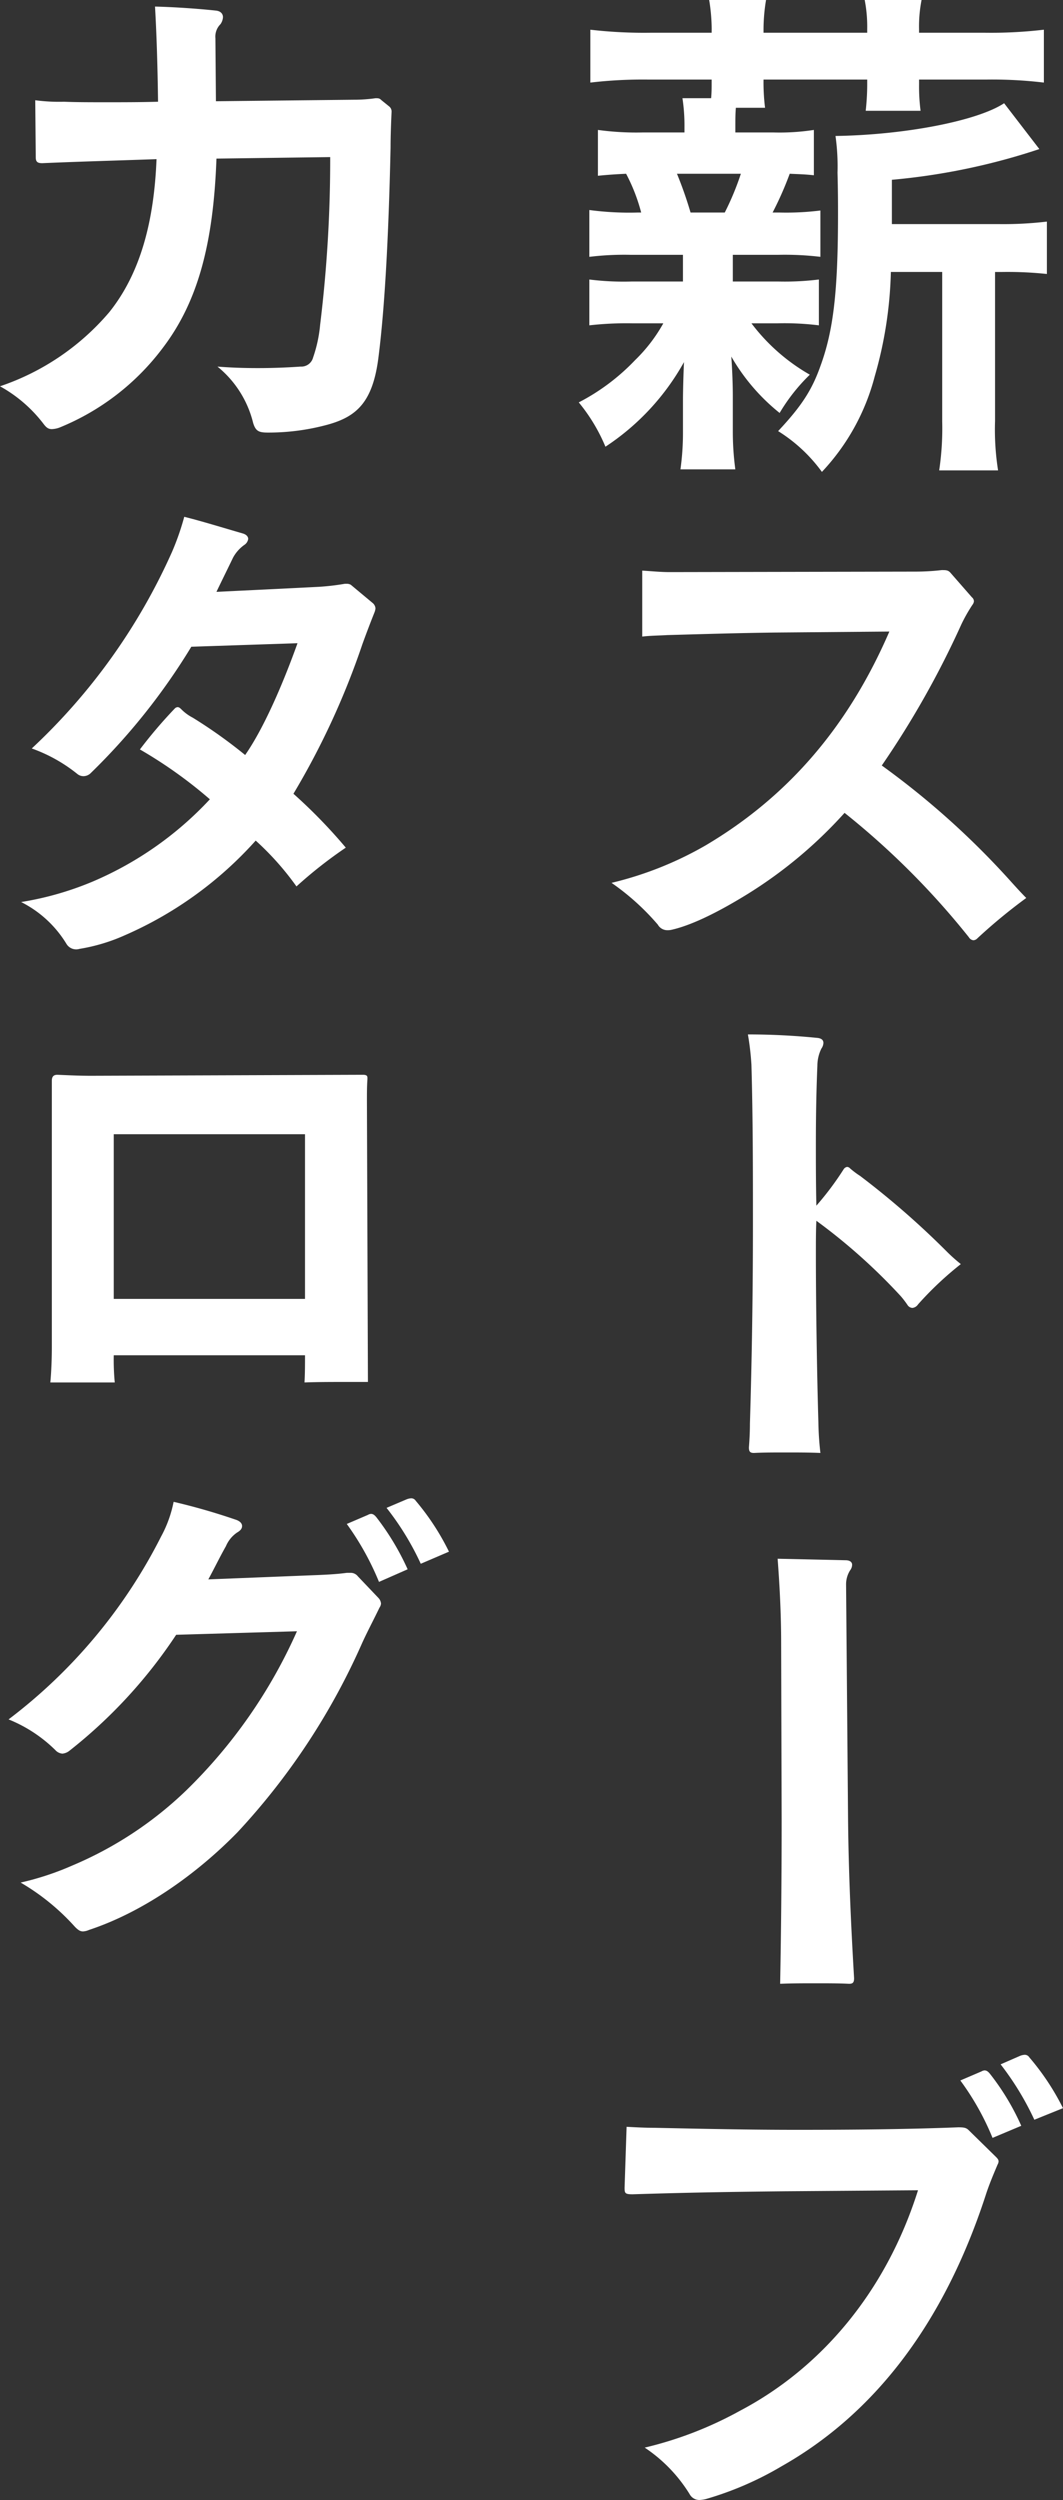
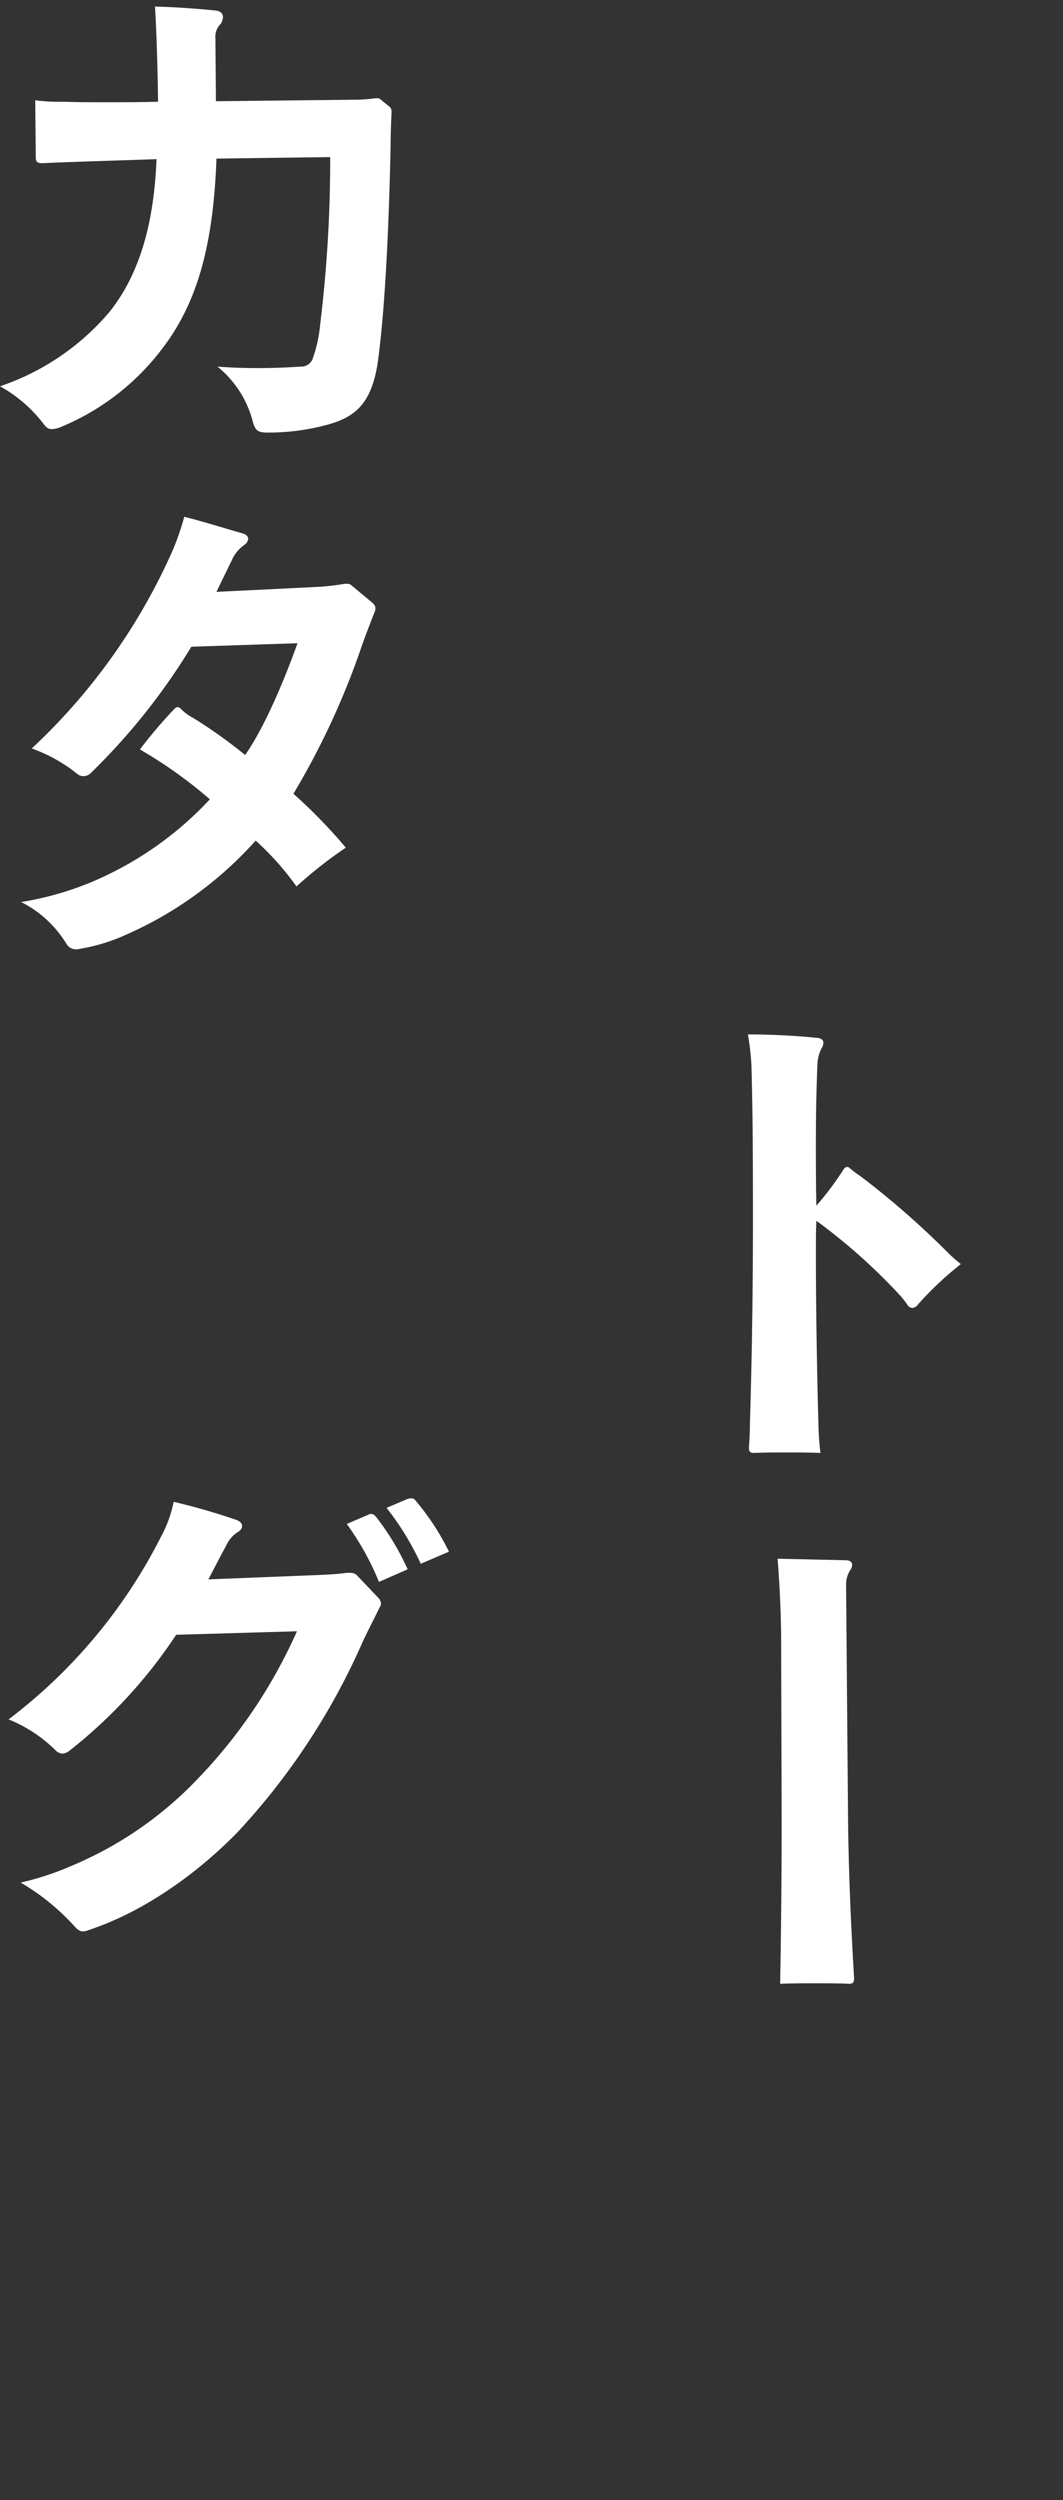
<svg xmlns="http://www.w3.org/2000/svg" id="グループ_97" data-name="グループ 97" width="134" height="314.952" viewBox="0 0 134 314.952">
  <rect x="0" y="0" width="134" height="314.952" fill="#333333" stroke="none" />
  <defs>
    <clipPath id="clip-path">
      <rect id="長方形_64" data-name="長方形 64" width="134" height="314.952" fill="#fff" />
    </clipPath>
  </defs>
  <g id="グループ_96" data-name="グループ 96" clip-path="url(#clip-path)">
-     <path id="パス_1317" data-name="パス 1317" d="M286.737,3.617A23.215,23.215,0,0,0,286.42,0h7.169a22.716,22.716,0,0,0-.317,3.68v.444h13.07V3.681A17.655,17.655,0,0,0,306.025,0h7.169a17.287,17.287,0,0,0-.317,3.68v.444h8.185a57.087,57.087,0,0,0,7.55-.381v6.662a55.1,55.1,0,0,0-7.233-.381h-8.5v.634a23.689,23.689,0,0,0,.19,3.3h-6.916a31.151,31.151,0,0,0,.19-3.172v-.761h-13.07a25.818,25.818,0,0,0,.191,3.553h-3.68c-.064.825-.064,1.4-.064,2.474v.635h4.759a28.287,28.287,0,0,0,5.139-.317v5.71c-1.205-.127-1.713-.127-3.045-.19a42.134,42.134,0,0,1-2.157,4.885h.825a34.749,34.749,0,0,0,5.2-.254v5.837a37.9,37.9,0,0,0-5.33-.254H289.4v3.363h5.774a35.025,35.025,0,0,0,5.076-.254v5.774a35.764,35.764,0,0,0-5.266-.254h-3.236a24.283,24.283,0,0,0,7.36,6.472,23.187,23.187,0,0,0-3.807,4.822,25.181,25.181,0,0,1-6.091-7.106c.127,1.776.19,3.616.19,5.012v4.314a35.7,35.7,0,0,0,.317,4.885H282.8a33.207,33.207,0,0,0,.317-4.632V50.378c0-1.079.064-3.426.127-4.759a30.469,30.469,0,0,1-9.9,10.659,22.166,22.166,0,0,0-3.363-5.583,26.752,26.752,0,0,0,7.106-5.33,19.948,19.948,0,0,0,3.553-4.632h-3.87a41.788,41.788,0,0,0-5.456.254V35.214a34.672,34.672,0,0,0,5.266.254h6.535V32.105h-6.535a36.319,36.319,0,0,0-5.266.254v-5.9a37.926,37.926,0,0,0,6.091.317h.444a22.707,22.707,0,0,0-1.9-4.885c-1.332.064-2.284.127-3.553.254V16.37a35.609,35.609,0,0,0,5.71.317h5.2v-.635a22.841,22.841,0,0,0-.254-3.68h3.616c.064-.761.064-1.205.064-2.03v-.317h-7.931a56.572,56.572,0,0,0-7.36.381V3.744a58.849,58.849,0,0,0,7.614.381h7.677ZM282.359,21.89a49.863,49.863,0,0,1,1.713,4.885h4.314a34.746,34.746,0,0,0,2.03-4.885Zm40.669,6.345a46.476,46.476,0,0,0,5.964-.317v6.6a47.277,47.277,0,0,0-5.583-.254h-.952v18.78a32.937,32.937,0,0,0,.381,6.218h-7.423a35.816,35.816,0,0,0,.381-6.154V34.262h-6.472a51.457,51.457,0,0,1-2.03,13.134,27.712,27.712,0,0,1-6.662,12.055,19.677,19.677,0,0,0-5.52-5.139c2.918-3.109,4.251-5.139,5.33-8.185,1.65-4.5,2.22-9.454,2.22-19.225,0-.952,0-2.792-.063-5.139a27.512,27.512,0,0,0-.254-4.632c8.756-.127,17.892-1.9,21.255-4.124l4.441,5.774a81.752,81.752,0,0,1-18.59,3.87v5.583Z" transform="translate(-197.023 -0.001)" fill="#fff" />
-     <path id="パス_1318" data-name="パス 1318" d="M330.676,269.187a.655.655,0,0,1,.254.508.845.845,0,0,1-.19.444,20.216,20.216,0,0,0-1.4,2.474,114.994,114.994,0,0,1-10.025,17.765A102.5,102.5,0,0,1,335.688,305.1c.635.7,1.206,1.332,1.84,1.967a68.885,68.885,0,0,0-6.154,5.076.758.758,0,0,1-.508.254.768.768,0,0,1-.571-.381,98.93,98.93,0,0,0-15.671-15.671,56.4,56.4,0,0,1-12.309,10.278c-4.124,2.538-7.233,3.934-9.453,4.441a2.185,2.185,0,0,1-.571.064,1.374,1.374,0,0,1-1.206-.7,30.679,30.679,0,0,0-5.837-5.266,44.247,44.247,0,0,0,11.928-4.759c10.151-6.027,17.829-14.72,23.095-26.9l-14.529.127c-4.822.064-8.883.19-13.451.317-1.015.064-2.157.064-3.172.19v-8.312c1.079.064,2.284.19,3.489.19l30.962-.063a28.733,28.733,0,0,0,3.3-.191c.571,0,.825,0,1.142.381Z" transform="translate(-208.16 -193.939)" fill="#fff" />
    <path id="パス_1319" data-name="パス 1319" d="M370.315,516.233a.983.983,0,0,1-.7.444.772.772,0,0,1-.635-.381,12.152,12.152,0,0,0-.825-1.079A73.184,73.184,0,0,0,357.5,505.7c-.063,1.142-.063,2.6-.063,4.314,0,5.9.127,14.656.317,21.128a37.137,37.137,0,0,0,.254,3.807c-1.4-.063-2.918-.063-4.378-.063-1.4,0-2.792,0-4,.063-.508,0-.635-.19-.635-.7.064-.825.127-1.84.127-2.982.254-8.312.38-16.814.38-25.188,0-6.725,0-13.324-.19-20.049a34.772,34.772,0,0,0-.444-3.807,87.7,87.7,0,0,1,8.819.444c.444.064.7.254.7.635a1.338,1.338,0,0,1-.254.7,4.908,4.908,0,0,0-.508,2.157c-.127,3.045-.19,6.154-.19,10.024,0,2.221,0,4.759.063,7.614a37.263,37.263,0,0,0,3.426-4.568.656.656,0,0,1,.444-.317.548.548,0,0,1,.381.19,10.981,10.981,0,0,0,1.269.952,105.415,105.415,0,0,1,10.913,9.517,21.092,21.092,0,0,0,1.777,1.586,42.056,42.056,0,0,0-5.393,5.076" transform="translate(-254.588 -351.904)" fill="#fff" />
    <path id="パス_1320" data-name="パス 1320" d="M371.6,759.358c.064,6.852.381,13.641.761,20.113,0,.571-.19.7-.634.7-1.269-.064-2.728-.064-4.187-.064s-2.982,0-4.5.064c.127-6.852.19-13.7.19-20.62l-.063-22.27c0-3.68-.19-7.3-.444-10.659l8.565.19c.571,0,.825.254.825.571a1.182,1.182,0,0,1-.254.7,3.284,3.284,0,0,0-.508,1.777Z" transform="translate(-264.696 -530.25)" fill="#fff" />
-     <path id="パス_1321" data-name="パス 1321" d="M338.175,970.753c.254.254.317.381.317.571a.9.9,0,0,1-.127.38c-.508,1.206-1.079,2.538-1.523,3.934-5.266,16.116-14.022,27.473-25.7,34.071a41.028,41.028,0,0,1-9.517,4.124,4.384,4.384,0,0,1-.825.127,1.4,1.4,0,0,1-1.269-.761,19.046,19.046,0,0,0-5.647-5.837,47.277,47.277,0,0,0,11.992-4.632c10.151-5.33,18.4-14.91,22.46-27.79l-16.75.127c-5.583.063-11.166.127-19.224.38-.952,0-1.015-.127-1.015-.825l.254-7.677c1.142.064,2.347.127,3.553.127,5.9.127,11.991.254,17.892.254,6.979,0,13.895-.063,20.367-.317.761,0,1.015.063,1.332.381Zm-.444-2.411a33.4,33.4,0,0,0-4.06-7.233l2.665-1.142a.9.9,0,0,1,.381-.127c.254,0,.444.127.7.444a30.766,30.766,0,0,1,3.934,6.535ZM343,966.057a36.037,36.037,0,0,0-4.251-6.979L341.22,958a1.851,1.851,0,0,1,.571-.127.671.671,0,0,1,.571.317,31.223,31.223,0,0,1,4.251,6.408Z" transform="translate(-212.613 -699.008)" fill="#fff" />
    <path id="パス_1322" data-name="パス 1322" d="M49.108,15.682a.815.815,0,0,1,.254.635c-.064,1.4-.127,3.045-.127,4.5-.254,11.611-.762,20.43-1.523,26.394-.7,5.647-2.728,7.487-6.345,8.5a28.338,28.338,0,0,1-7.614,1.015c-1.142,0-1.523-.19-1.84-1.206a13.173,13.173,0,0,0-4.5-7.106c1.586.127,3.3.19,5.076.19s3.616-.064,5.393-.19a1.533,1.533,0,0,0,1.586-1.142,17.366,17.366,0,0,0,.888-4.124,171.872,171.872,0,0,0,1.269-21.128l-14.339.191C26.9,32.939,24.935,40.236,20.557,46.01A30.718,30.718,0,0,1,7.487,56.1a3.126,3.126,0,0,1-.952.19c-.444,0-.7-.19-1.079-.7A17.613,17.613,0,0,0,0,50.895a31.147,31.147,0,0,0,13.768-9.327c3.87-4.822,5.647-11.293,5.964-19.288-5.393.191-10.088.317-14.4.508-.635,0-.825-.19-.825-.761l-.064-7.169a22.646,22.646,0,0,0,3.616.19c1.65.064,3.426.064,5.393.064s4.124,0,6.471-.064c-.063-4.822-.19-8.629-.381-11.991,2.474.064,5.266.253,7.677.508.635.064.888.444.888.825a1.685,1.685,0,0,1-.317.888,2.209,2.209,0,0,0-.635,1.776l.064,7.931,17.384-.19a19.03,19.03,0,0,0,2.728-.19c.381,0,.508,0,.762.254Z" transform="translate(0 -2.23)" fill="#fff" />
    <path id="パス_1323" data-name="パス 1323" d="M54.147,251.729a.976.976,0,0,1,.381.7,1.963,1.963,0,0,1-.127.508q-.761,1.9-1.523,4a97.377,97.377,0,0,1-8.692,18.844,66.26,66.26,0,0,1,6.6,6.789,55.734,55.734,0,0,0-6.218,4.885,35.735,35.735,0,0,0-5.139-5.774,47.723,47.723,0,0,1-16.5,11.928,22.945,22.945,0,0,1-5.71,1.713,1.43,1.43,0,0,1-1.65-.635,14.1,14.1,0,0,0-5.71-5.266,39.3,39.3,0,0,0,9.073-2.6,43.322,43.322,0,0,0,14.72-10.342,57.1,57.1,0,0,0-8.819-6.281,59.359,59.359,0,0,1,4.378-5.139.549.549,0,0,1,.381-.19c.127,0,.254.063.444.254A5.792,5.792,0,0,0,31.5,266.2a61.822,61.822,0,0,1,6.6,4.7c2.348-3.363,4.759-8.946,6.6-14.085l-13.387.444a80.275,80.275,0,0,1-12.753,15.989,1.335,1.335,0,0,1-.825.317,1.22,1.22,0,0,1-.761-.254,19.7,19.7,0,0,0-5.774-3.236,76.306,76.306,0,0,0,17.7-24.808,32.7,32.7,0,0,0,1.523-4.378c2.284.571,4.949,1.4,7.36,2.094.444.127.7.381.7.7a1.088,1.088,0,0,1-.508.761,4.762,4.762,0,0,0-1.4,1.586c-.7,1.459-1.459,2.982-2.094,4.314,3.934-.19,7.994-.381,12.943-.635a29.818,29.818,0,0,0,3.236-.38h.254a.983.983,0,0,1,.508.127Z" transform="translate(-7.196 -175.782)" fill="#fff" />
-     <path id="パス_1324" data-name="パス 1324" d="M63.512,539.711H61.038c-1.967,0-3.871,0-5.52.064.064-1.206.064-2.348.064-3.426H31.471a30.329,30.329,0,0,0,.127,3.426H23.477c.127-1.332.19-2.982.19-4.5v-33.5c0-.571.254-.761.7-.761,1.459.063,2.792.127,4.251.127l34.261-.127c.444,0,.571.127.571.38v.191c-.064.825-.064,1.776-.064,2.728ZM55.581,508.5H31.471v20.747h24.11Z" transform="translate(-17.132 -365.611)" fill="#fff" />
    <path id="パス_1325" data-name="パス 1325" d="M50.625,711.018a1.156,1.156,0,0,1,.317.7,1.014,1.014,0,0,1-.19.508c-.888,1.84-1.65,3.236-2.348,4.822A85.717,85.717,0,0,1,32.86,740.521c-5.266,5.393-11.991,10.088-18.717,12.309a2.191,2.191,0,0,1-.761.191c-.381,0-.635-.191-1.015-.571a28.47,28.47,0,0,0-6.852-5.583,35.847,35.847,0,0,0,6.535-2.157,46.955,46.955,0,0,0,14.339-9.454,64.485,64.485,0,0,0,13.958-20.049l-15.227.444a62.188,62.188,0,0,1-13.514,14.656,1.692,1.692,0,0,1-.825.317,1.334,1.334,0,0,1-.888-.444,17.961,17.961,0,0,0-5.9-3.87,66.476,66.476,0,0,0,19.224-23.031A15.342,15.342,0,0,0,24.8,698.9a80.076,80.076,0,0,1,7.741,2.221c.635.19.888.508.888.825s-.19.571-.634.825a3.921,3.921,0,0,0-1.4,1.713c-.825,1.459-1.459,2.792-2.221,4.188L42,708.163c1.713-.064,3.236-.127,4.632-.317h.444a1.142,1.142,0,0,1,.952.444Zm.064-2.03a35.038,35.038,0,0,0-4.061-7.3l2.665-1.142a.9.9,0,0,1,.381-.127c.254,0,.444.127.7.444A32.447,32.447,0,0,1,54.3,707.4Zm5.266-2.284a34.967,34.967,0,0,0-4.314-7.043l2.538-1.079a1.859,1.859,0,0,1,.571-.127.671.671,0,0,1,.571.317,31.084,31.084,0,0,1,4.188,6.408Z" transform="translate(-2.913 -509.698)" fill="#fff" />
  </g>
</svg>